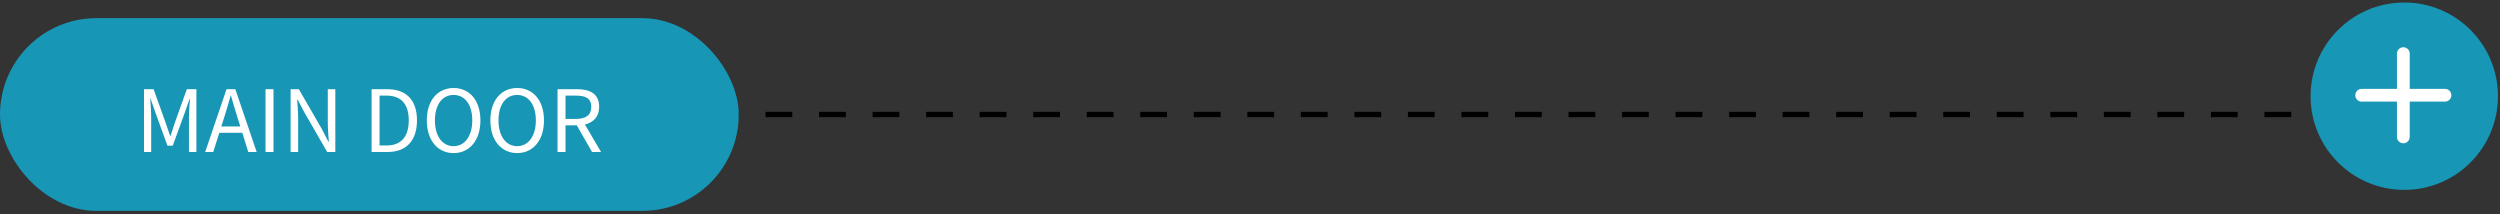
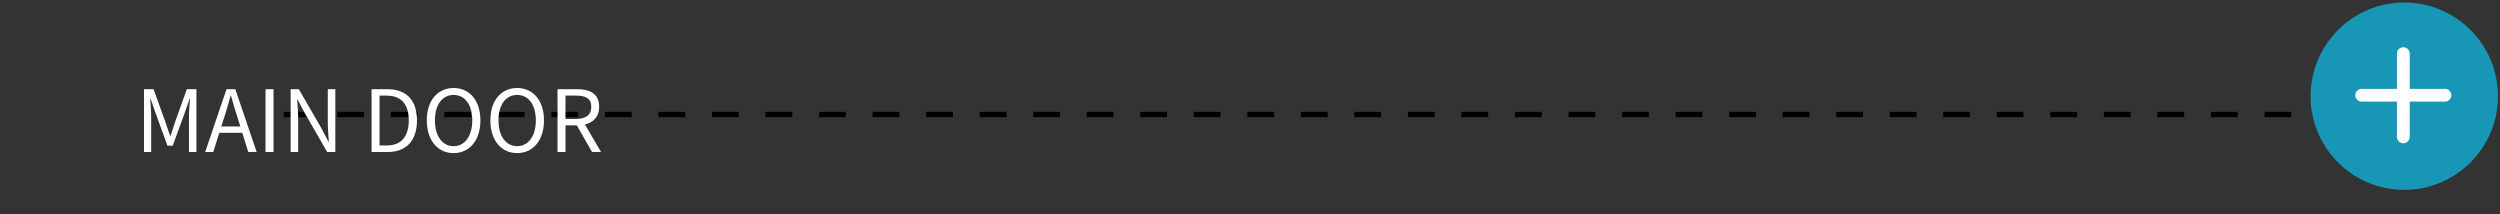
<svg xmlns="http://www.w3.org/2000/svg" width="467" height="40" viewBox="0 0 467 40" fill="none">
  <rect x="0" y="0" width="467" height="40" fill="#333333" stroke="none" />
  <path d="M53 21.391L444 21.391" stroke="black" stroke-dasharray="5 5" />
  <path d="M466.617 17.969C466.617 27.634 458.782 35.469 449.117 35.469C439.452 35.469 431.617 27.634 431.617 17.969C431.617 8.304 439.452 0.469 449.117 0.469C458.782 0.469 466.617 8.304 466.617 17.969Z" fill="#1796B5" />
  <path fill-rule="evenodd" clip-rule="evenodd" d="M439.969 17.791C439.969 17.132 440.503 16.598 441.162 16.598H456.717C457.376 16.598 457.911 17.132 457.911 17.791C457.911 18.45 457.376 18.984 456.717 18.984H441.162C440.503 18.984 439.969 18.45 439.969 17.791Z" fill="white" />
  <path fill-rule="evenodd" clip-rule="evenodd" d="M448.943 26.766C448.284 26.766 447.75 26.231 447.75 25.572L447.75 10.017C447.75 9.358 448.284 8.824 448.943 8.824C449.602 8.824 450.136 9.358 450.136 10.017L450.136 25.572C450.136 26.231 449.602 26.766 448.943 26.766Z" fill="white" />
-   <rect y="3.391" width="138" height="36" rx="18" fill="#1796B5" />
  <path d="M26.897 28.391H28.241V21.895C28.241 20.887 28.129 19.463 28.065 18.439H28.129L29.057 21.111L31.281 27.207H32.273L34.497 21.111L35.425 18.439H35.489C35.409 19.463 35.297 20.887 35.297 21.895V28.391H36.689V16.663H34.897L32.657 22.935C32.385 23.751 32.129 24.567 31.857 25.383H31.777C31.489 24.567 31.217 23.751 30.945 22.935L28.689 16.663H26.897V28.391ZM41.337 23.623L41.913 21.831C42.329 20.503 42.713 19.239 43.081 17.863H43.145C43.529 19.223 43.897 20.503 44.329 21.831L44.889 23.623H41.337ZM46.377 28.391H47.945L43.961 16.663H42.313L38.329 28.391H39.833L40.969 24.807H45.257L46.377 28.391ZM49.6 28.391H51.088V16.663H49.6V28.391ZM54.288 28.391H55.696V22.231C55.696 20.999 55.584 19.751 55.52 18.567H55.584L56.847 20.983L61.12 28.391H62.639V16.663H61.231V22.759C61.231 23.975 61.343 25.287 61.423 26.471H61.343L60.096 24.055L55.824 16.663H54.288V28.391ZM69.412 28.391H72.421C75.957 28.391 77.892 26.199 77.892 22.487C77.892 18.759 75.957 16.663 72.356 16.663H69.412V28.391ZM70.9 27.175V17.863H72.228C74.996 17.863 76.356 19.511 76.356 22.487C76.356 25.447 74.996 27.175 72.228 27.175H70.9ZM84.733 28.599C87.677 28.599 89.741 26.247 89.741 22.487C89.741 18.727 87.677 16.439 84.733 16.439C81.789 16.439 79.725 18.727 79.725 22.487C79.725 26.247 81.789 28.599 84.733 28.599ZM84.733 27.303C82.621 27.303 81.245 25.415 81.245 22.487C81.245 19.543 82.621 17.735 84.733 17.735C86.829 17.735 88.221 19.543 88.221 22.487C88.221 25.415 86.829 27.303 84.733 27.303ZM96.608 28.599C99.552 28.599 101.616 26.247 101.616 22.487C101.616 18.727 99.552 16.439 96.608 16.439C93.664 16.439 91.6 18.727 91.6 22.487C91.6 26.247 93.664 28.599 96.608 28.599ZM96.608 27.303C94.496 27.303 93.12 25.415 93.12 22.487C93.12 19.543 94.496 17.735 96.608 17.735C98.704 17.735 100.096 19.543 100.096 22.487C100.096 25.415 98.704 27.303 96.608 27.303ZM105.635 17.863H107.603C109.443 17.863 110.451 18.407 110.451 19.959C110.451 21.479 109.443 22.215 107.603 22.215H105.635V17.863ZM112.275 28.391L109.267 23.255C110.867 22.871 111.923 21.783 111.923 19.959C111.923 17.511 110.211 16.663 107.827 16.663H104.147V28.391H105.635V23.415H107.747L110.595 28.391H112.275Z" fill="white" />
</svg>